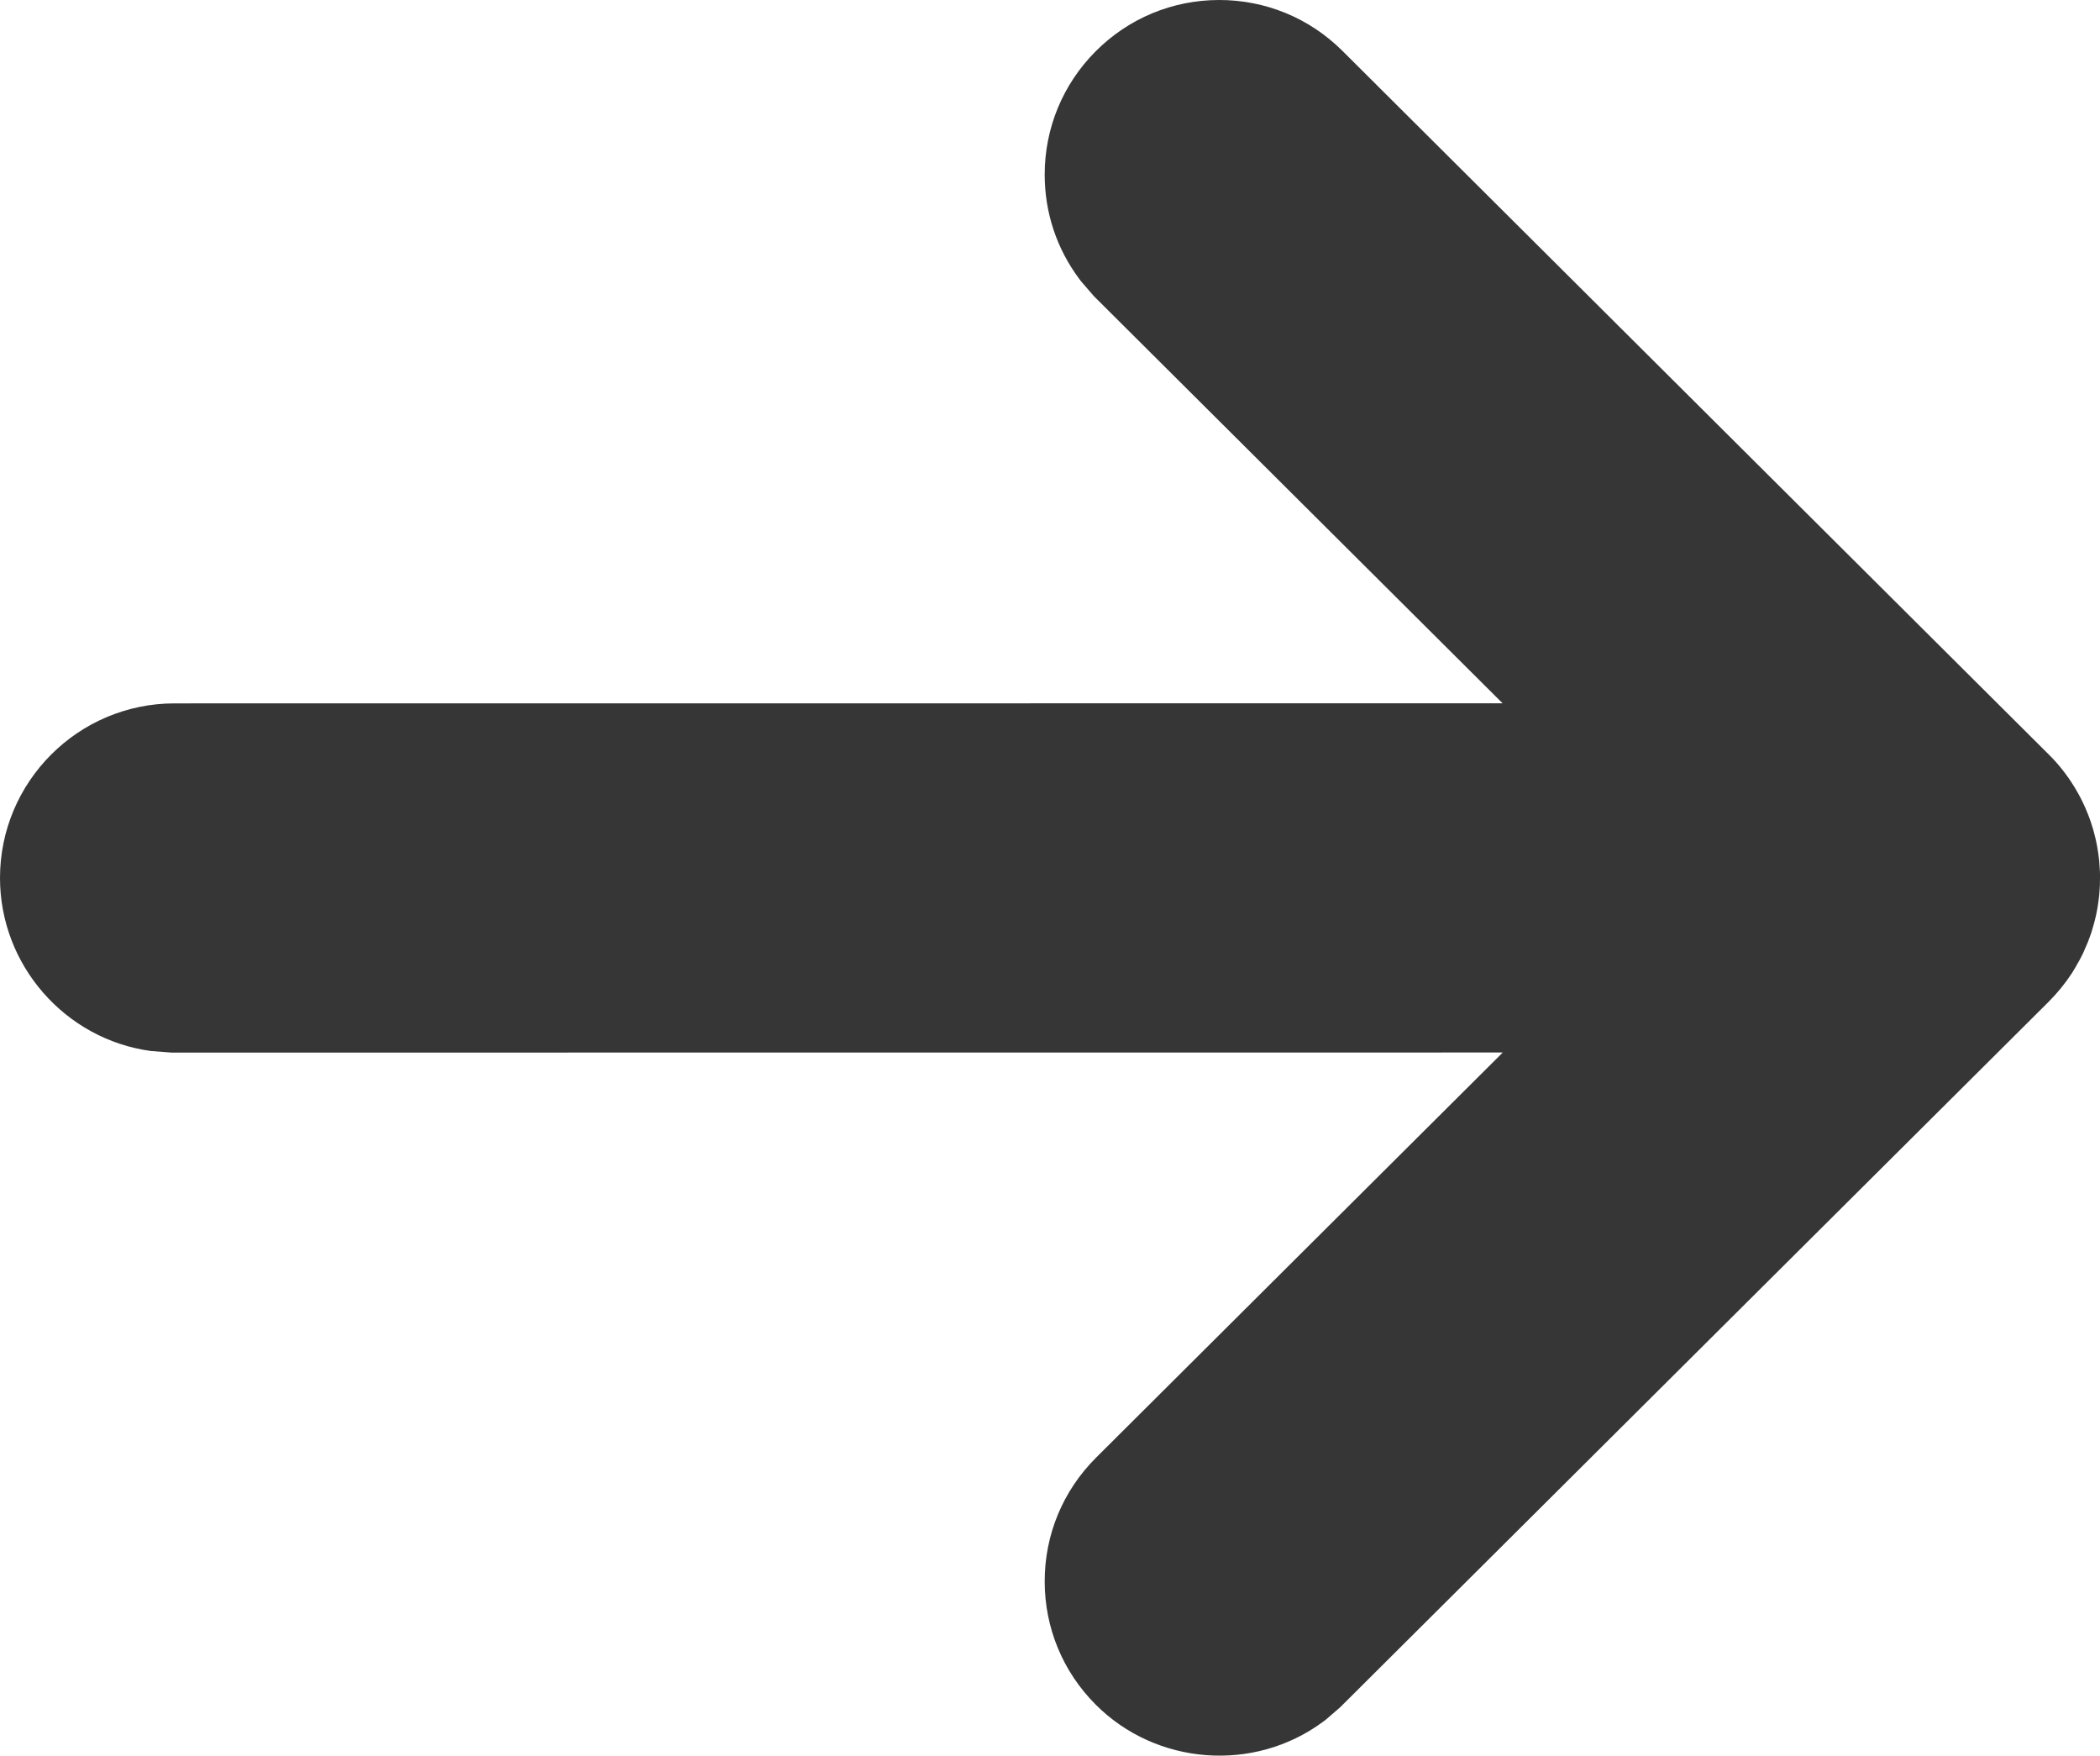
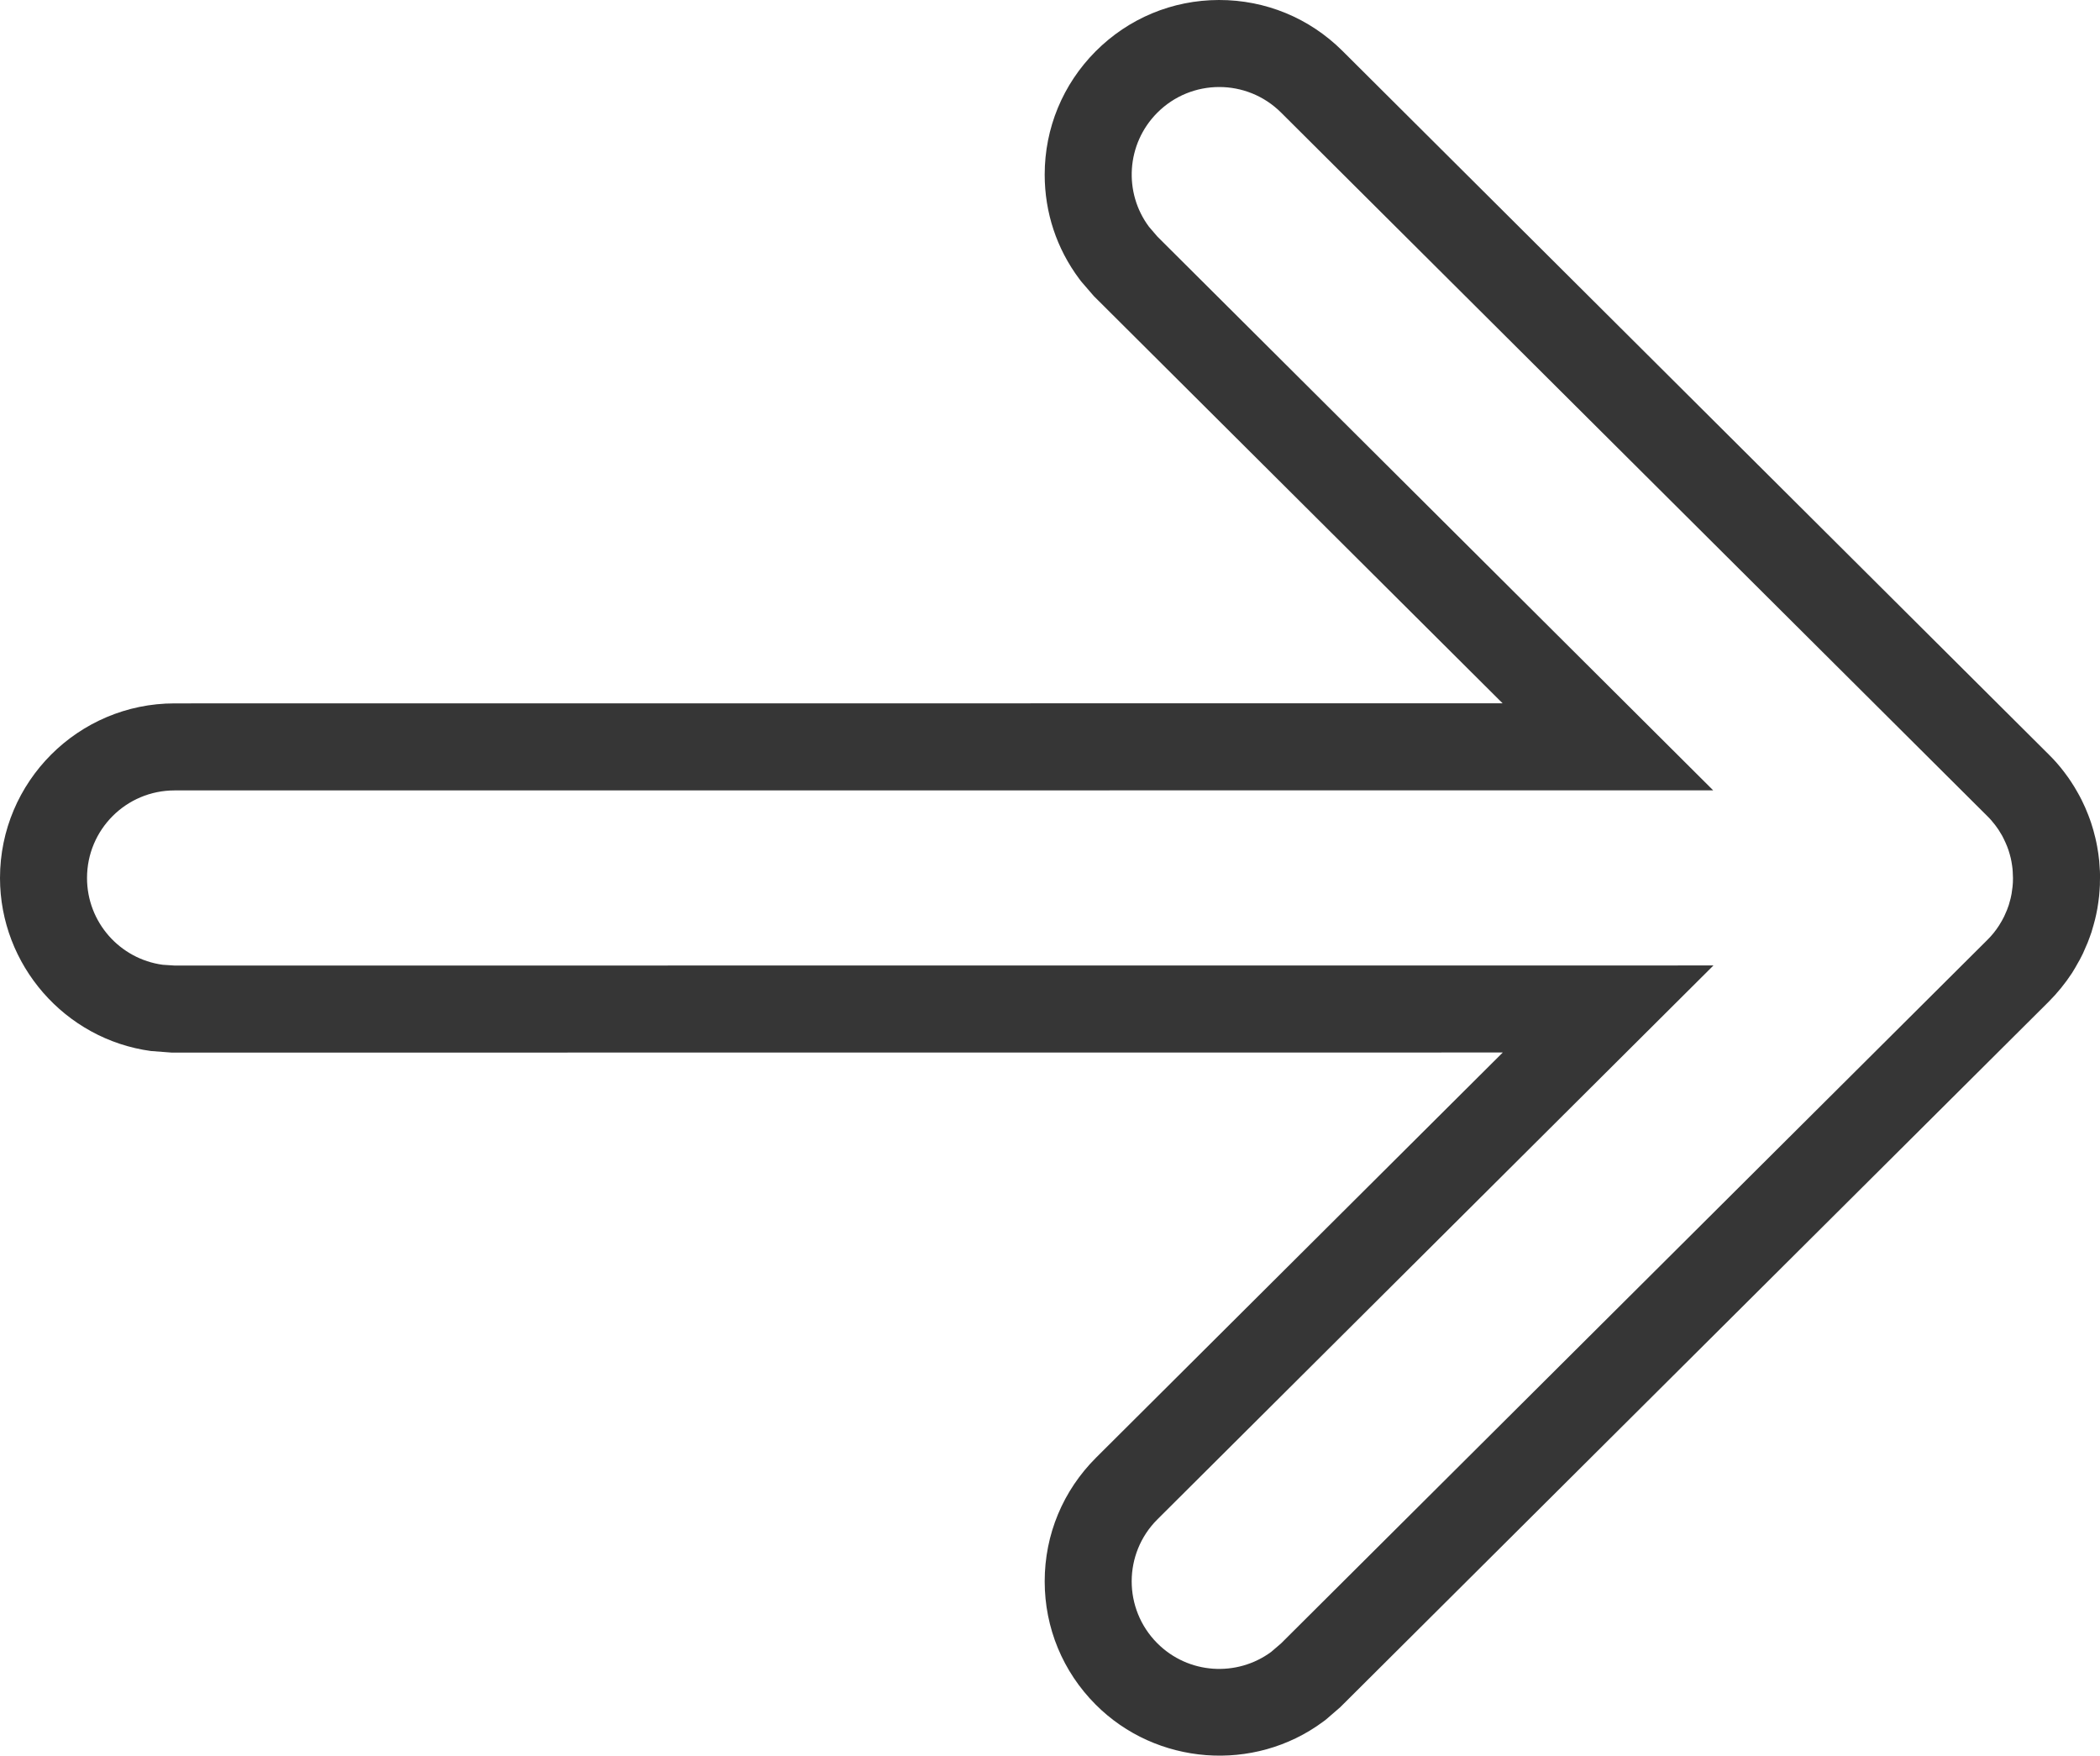
<svg xmlns="http://www.w3.org/2000/svg" width="24.132" height="20.17" viewBox="0 0 24.132 20.17">
  <g id="Iconly_Light-Outline_Arrow---Left" data-name="Iconly/Light-Outline/Arrow---Left" transform="translate(1 1)">
    <g id="Arrow---Left" transform="translate(22.132 0) rotate(90)">
      <g id="Combined-Shape" fill="#363636">
-         <path d="M 9.087 22.632 C 8.257 22.632 7.581 21.957 7.581 21.126 L 7.58 4.655 L 2.073 10.184 L 2.06 10.197 L 2.046 10.209 L 1.934 10.306 L 1.92 10.318 L 1.905 10.329 C 1.644 10.524 1.333 10.627 1.006 10.627 C 0.605 10.627 0.228 10.471 -0.057 10.188 C -0.342 9.904 -0.499 9.526 -0.5 9.124 C -0.501 8.722 -0.345 8.343 -0.061 8.058 L 7.998 -0.034 L 7.998 -0.035 L 8.022 -0.059 C 8.069 -0.106 8.12 -0.15 8.172 -0.19 L 8.187 -0.202 C 8.212 -0.22 8.235 -0.236 8.257 -0.251 C 8.288 -0.271 8.319 -0.29 8.352 -0.309 C 8.374 -0.321 8.396 -0.332 8.416 -0.343 C 8.457 -0.363 8.499 -0.382 8.544 -0.399 C 8.568 -0.408 8.591 -0.417 8.613 -0.424 C 8.654 -0.437 8.698 -0.45 8.743 -0.46 C 8.766 -0.466 8.789 -0.471 8.812 -0.475 C 8.853 -0.482 8.896 -0.489 8.94 -0.493 L 8.94 -0.493 C 8.97 -0.496 8.999 -0.498 9.029 -0.499 L 9.035 -0.499 L 9.042 -0.499 L 9.051 -0.5 C 9.063 -0.5 9.075 -0.5 9.087 -0.5 C 9.101 -0.5 9.115 -0.5 9.129 -0.5 L 9.134 -0.499 L 9.145 -0.499 C 9.178 -0.498 9.21 -0.496 9.241 -0.492 C 9.277 -0.489 9.315 -0.483 9.353 -0.477 C 9.385 -0.471 9.412 -0.465 9.441 -0.458 C 9.474 -0.45 9.509 -0.44 9.544 -0.43 L 9.547 -0.429 L 9.55 -0.428 C 9.583 -0.417 9.613 -0.406 9.642 -0.394 C 9.673 -0.382 9.706 -0.368 9.742 -0.351 L 9.746 -0.349 L 9.75 -0.347 C 9.779 -0.333 9.806 -0.318 9.831 -0.304 C 9.852 -0.292 9.873 -0.279 9.893 -0.267 L 9.9 -0.263 L 9.906 -0.259 C 9.995 -0.201 10.079 -0.133 10.155 -0.057 L 18.235 8.058 L 18.248 8.071 L 18.26 8.085 L 18.357 8.198 L 18.369 8.212 L 18.38 8.227 C 18.82 8.822 18.755 9.665 18.23 10.188 C 17.946 10.471 17.569 10.627 17.168 10.627 C 16.764 10.627 16.385 10.47 16.101 10.184 L 10.592 4.653 L 10.593 21.126 L 10.593 21.143 L 10.592 21.16 L 10.583 21.296 L 10.582 21.313 L 10.579 21.33 C 10.479 22.073 9.837 22.632 9.087 22.632 Z" stroke="none" />
        <path d="M 9.087 22.132 C 9.596 22.132 10.017 21.754 10.084 21.263 L 10.093 21.126 L 10.092 3.442 L 16.455 9.831 C 16.847 10.225 17.484 10.226 17.878 9.834 C 18.236 9.477 18.269 8.919 17.978 8.524 L 17.881 8.411 L 9.8 0.296 C 9.749 0.244 9.693 0.199 9.634 0.161 C 9.616 0.15 9.598 0.139 9.579 0.128 C 9.563 0.119 9.547 0.11 9.53 0.102 C 9.506 0.091 9.481 0.08 9.455 0.069 C 9.435 0.061 9.416 0.054 9.397 0.048 C 9.373 0.041 9.347 0.034 9.321 0.027 C 9.303 0.023 9.286 0.019 9.268 0.016 C 9.242 0.012 9.215 0.008 9.188 0.005 C 9.154 0.001 9.122 3.117370852123713e-06 9.087 3.117370624750038e-06 L 8.992 0.004 C 8.962 0.007 8.931 0.012 8.901 0.017 C 8.887 0.02 8.872 0.023 8.857 0.026 C 8.827 0.033 8.798 0.042 8.769 0.051 C 8.755 0.056 8.74 0.061 8.725 0.067 C 8.695 0.079 8.666 0.092 8.638 0.106 C 8.624 0.112 8.611 0.12 8.597 0.127 C 8.575 0.14 8.553 0.153 8.533 0.166 C 8.518 0.176 8.503 0.187 8.488 0.198 L 8.476 0.207 C 8.441 0.234 8.407 0.263 8.376 0.295 L 8.375 0.296 L 0.293 8.411 C -0.099 8.805 -0.098 9.442 0.296 9.834 C 0.654 10.19 1.213 10.222 1.606 9.928 L 1.719 9.831 L 8.08 3.445 L 8.081 21.126 C 8.081 21.682 8.531 22.132 9.087 22.132 M 8.989 0.005 L 8.992 0.004 C 9.015 0.002 9.038 0.001 9.061 0 L 9.048 0.001 C 9.028 0.001 9.009 0.003 8.989 0.005 M 9.061 0 L 9.087 3.117370624750038e-06 C 9.078 3.117370624750038e-06 9.069 0 9.061 0 M 9.087 23.132 C 7.981 23.132 7.081 22.233 7.081 21.126 L 7.08 5.865 L 2.402 10.562 L 2.233 10.708 L 2.204 10.73 C 1.856 10.99 1.441 11.127 1.006 11.127 C 0.472 11.127 -0.031 10.919 -0.41 10.542 C -0.789 10.164 -0.999 9.661 -1 9.125 C -1.001 8.589 -0.793 8.085 -0.415 7.705 L 7.669 -0.412 C 7.731 -0.475 7.798 -0.534 7.868 -0.587 L 7.887 -0.601 C 7.921 -0.627 7.952 -0.649 7.982 -0.668 C 8.021 -0.694 8.063 -0.72 8.107 -0.744 C 8.138 -0.762 8.167 -0.777 8.195 -0.791 C 8.246 -0.817 8.304 -0.842 8.363 -0.865 C 8.396 -0.878 8.428 -0.889 8.457 -0.899 C 8.511 -0.917 8.569 -0.933 8.628 -0.947 C 8.661 -0.955 8.692 -0.961 8.723 -0.967 C 8.775 -0.977 8.833 -0.985 8.891 -0.991 L 8.891 -0.991 C 8.93 -0.994 8.97 -0.997 9.009 -0.999 L 9.043 -1 C 9.049 -1 9.054 -1 9.06 -1 L 9.087 -1 C 9.104 -1 9.121 -1 9.137 -0.999 L 9.164 -0.999 C 9.208 -0.997 9.25 -0.994 9.293 -0.99 C 9.34 -0.985 9.389 -0.978 9.437 -0.97 L 9.447 -0.968 C 9.486 -0.961 9.523 -0.953 9.56 -0.944 C 9.603 -0.933 9.647 -0.921 9.692 -0.907 L 9.704 -0.904 C 9.748 -0.889 9.789 -0.874 9.83 -0.858 C 9.869 -0.842 9.91 -0.824 9.954 -0.804 L 9.97 -0.796 C 10.01 -0.777 10.046 -0.757 10.081 -0.736 C 10.106 -0.723 10.13 -0.708 10.153 -0.694 L 10.178 -0.679 C 10.297 -0.601 10.408 -0.511 10.509 -0.41 L 18.615 7.732 L 18.76 7.9 L 18.782 7.93 C 19.368 8.723 19.282 9.846 18.583 10.542 C 18.205 10.919 17.702 11.127 17.168 11.127 C 16.63 11.127 16.126 10.917 15.746 10.536 L 11.092 5.863 L 11.093 21.16 L 11.075 21.397 C 10.941 22.386 10.086 23.132 9.087 23.132 Z" stroke="none" fill="#363636" />
      </g>
    </g>
  </g>
</svg>